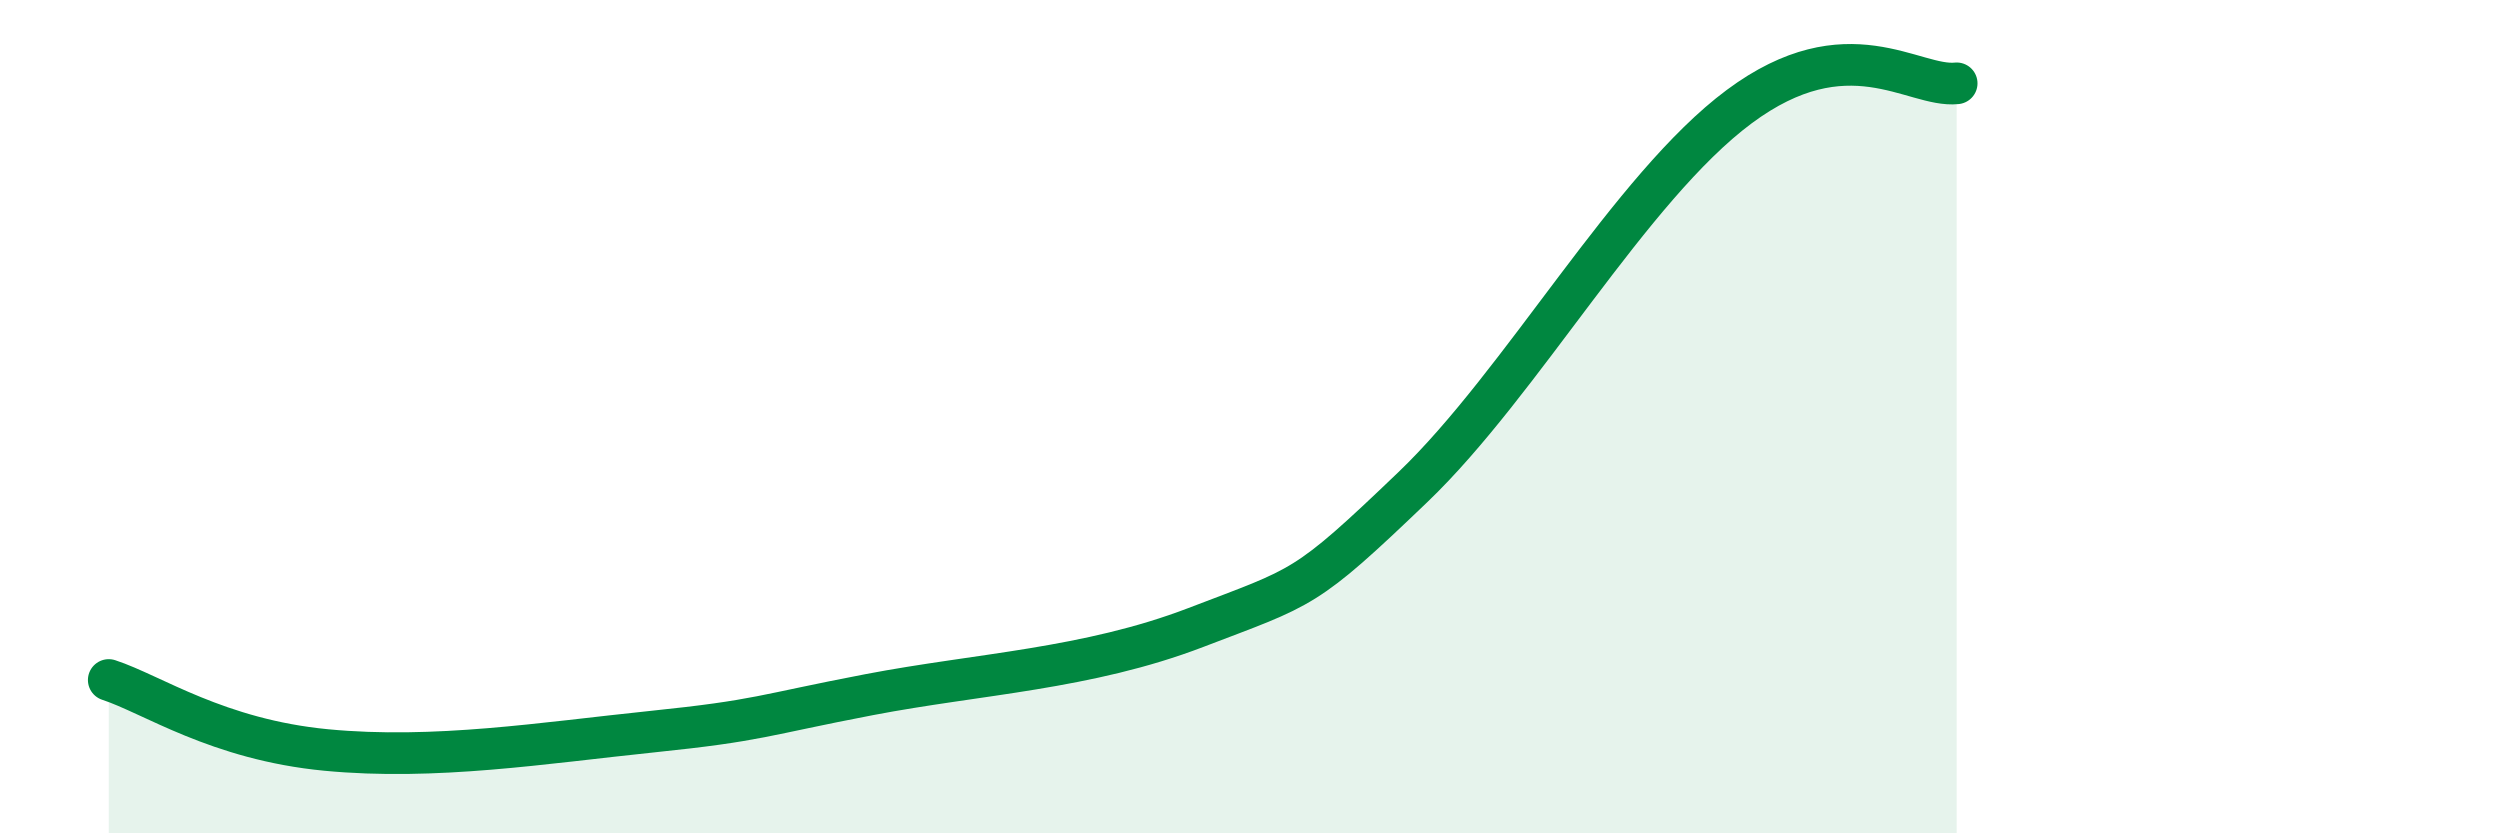
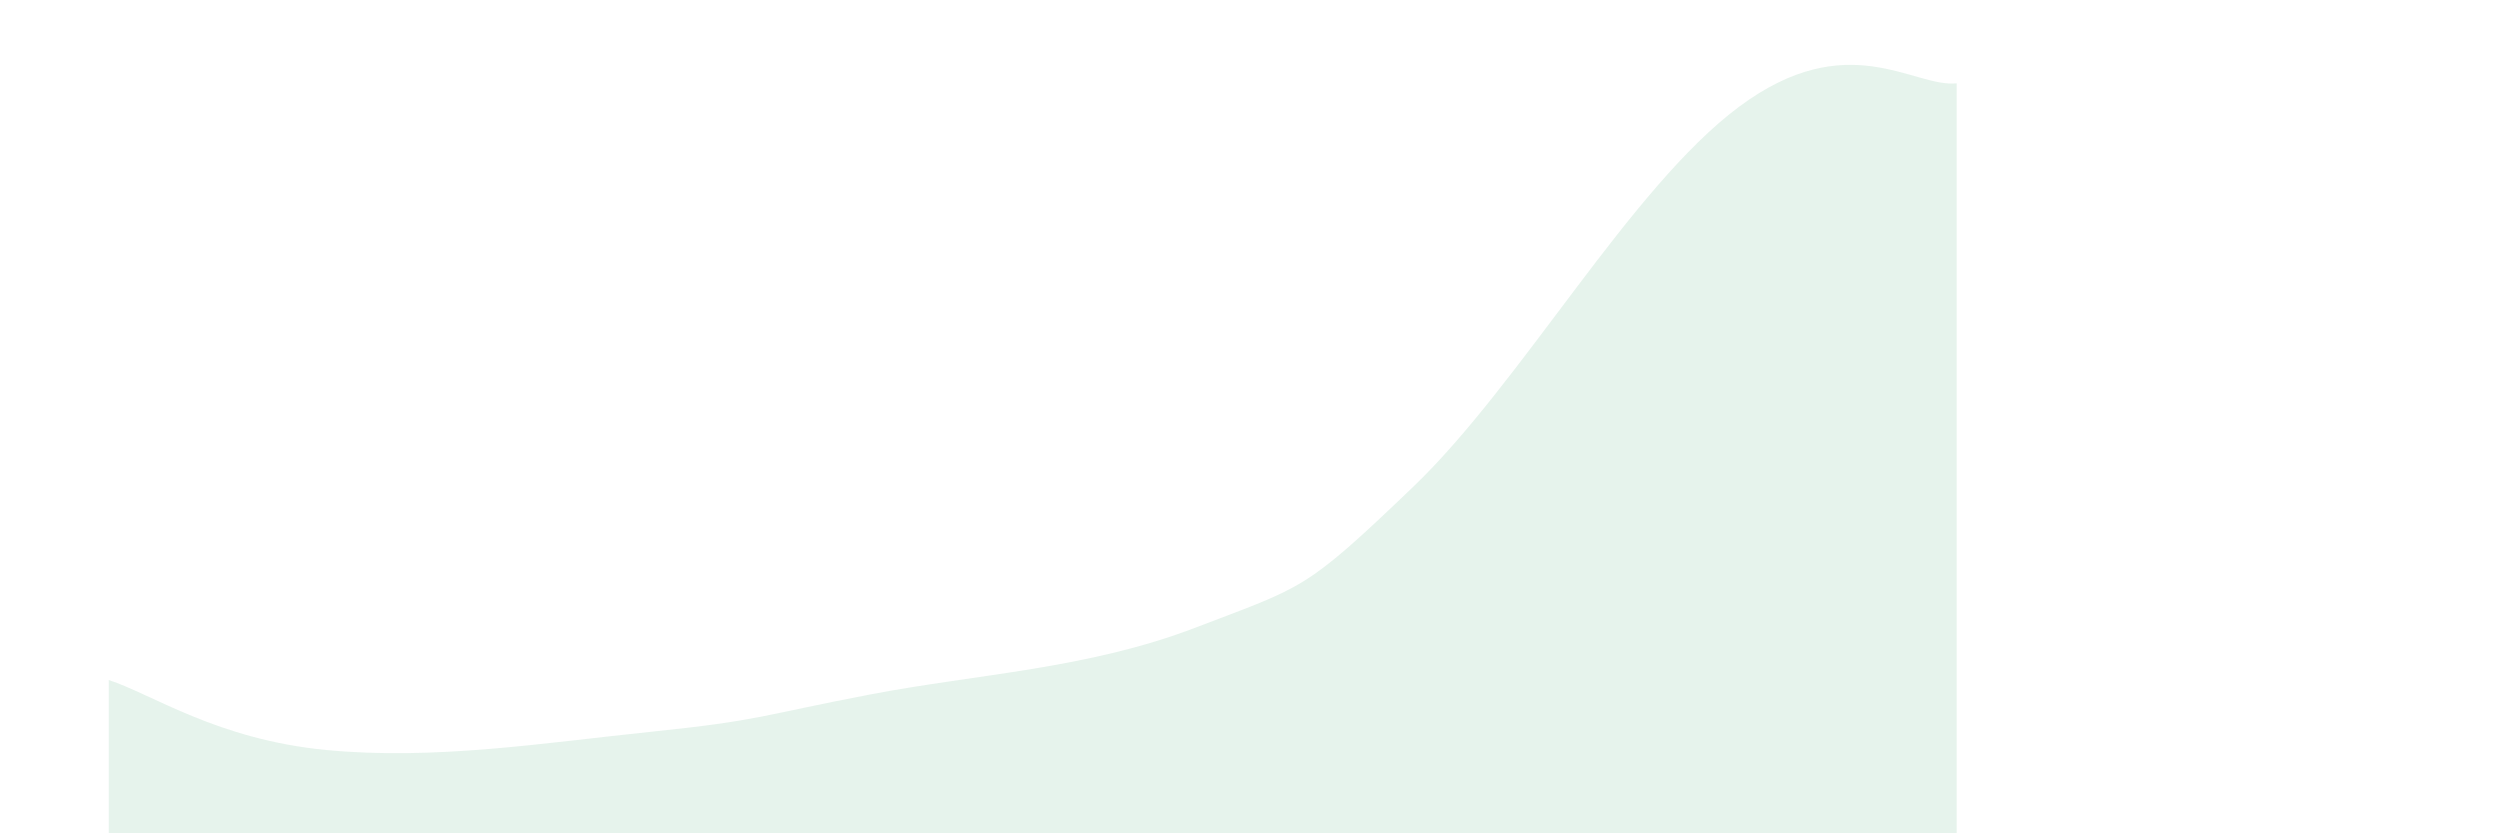
<svg xmlns="http://www.w3.org/2000/svg" width="60" height="20" viewBox="0 0 60 20">
  <path d="M 2.61,16.32 C 3.65,16.66 5.22,17.75 7.83,18 C 10.44,18.25 13.04,17.83 15.65,17.56 C 18.26,17.29 18.26,17.17 20.87,16.67 C 23.48,16.17 26.09,16.06 28.7,15.06 C 31.31,14.06 31.3,14.19 33.91,11.69 C 36.52,9.19 39.13,4.5 41.74,2.56 C 44.35,0.62 45.92,2.11 46.96,2L46.96 20L2.61 20Z" fill="#008740" opacity="0.1" stroke-linecap="round" stroke-linejoin="round" />
-   <path d="M 2.61,16.32 C 3.65,16.66 5.22,17.75 7.83,18 C 10.44,18.25 13.04,17.83 15.65,17.56 C 18.26,17.29 18.26,17.17 20.87,16.67 C 23.48,16.17 26.09,16.06 28.7,15.06 C 31.31,14.06 31.3,14.19 33.91,11.69 C 36.52,9.19 39.13,4.5 41.74,2.56 C 44.35,0.62 45.92,2.11 46.96,2" stroke="#008740" stroke-width="1" fill="none" stroke-linecap="round" stroke-linejoin="round" />
</svg>